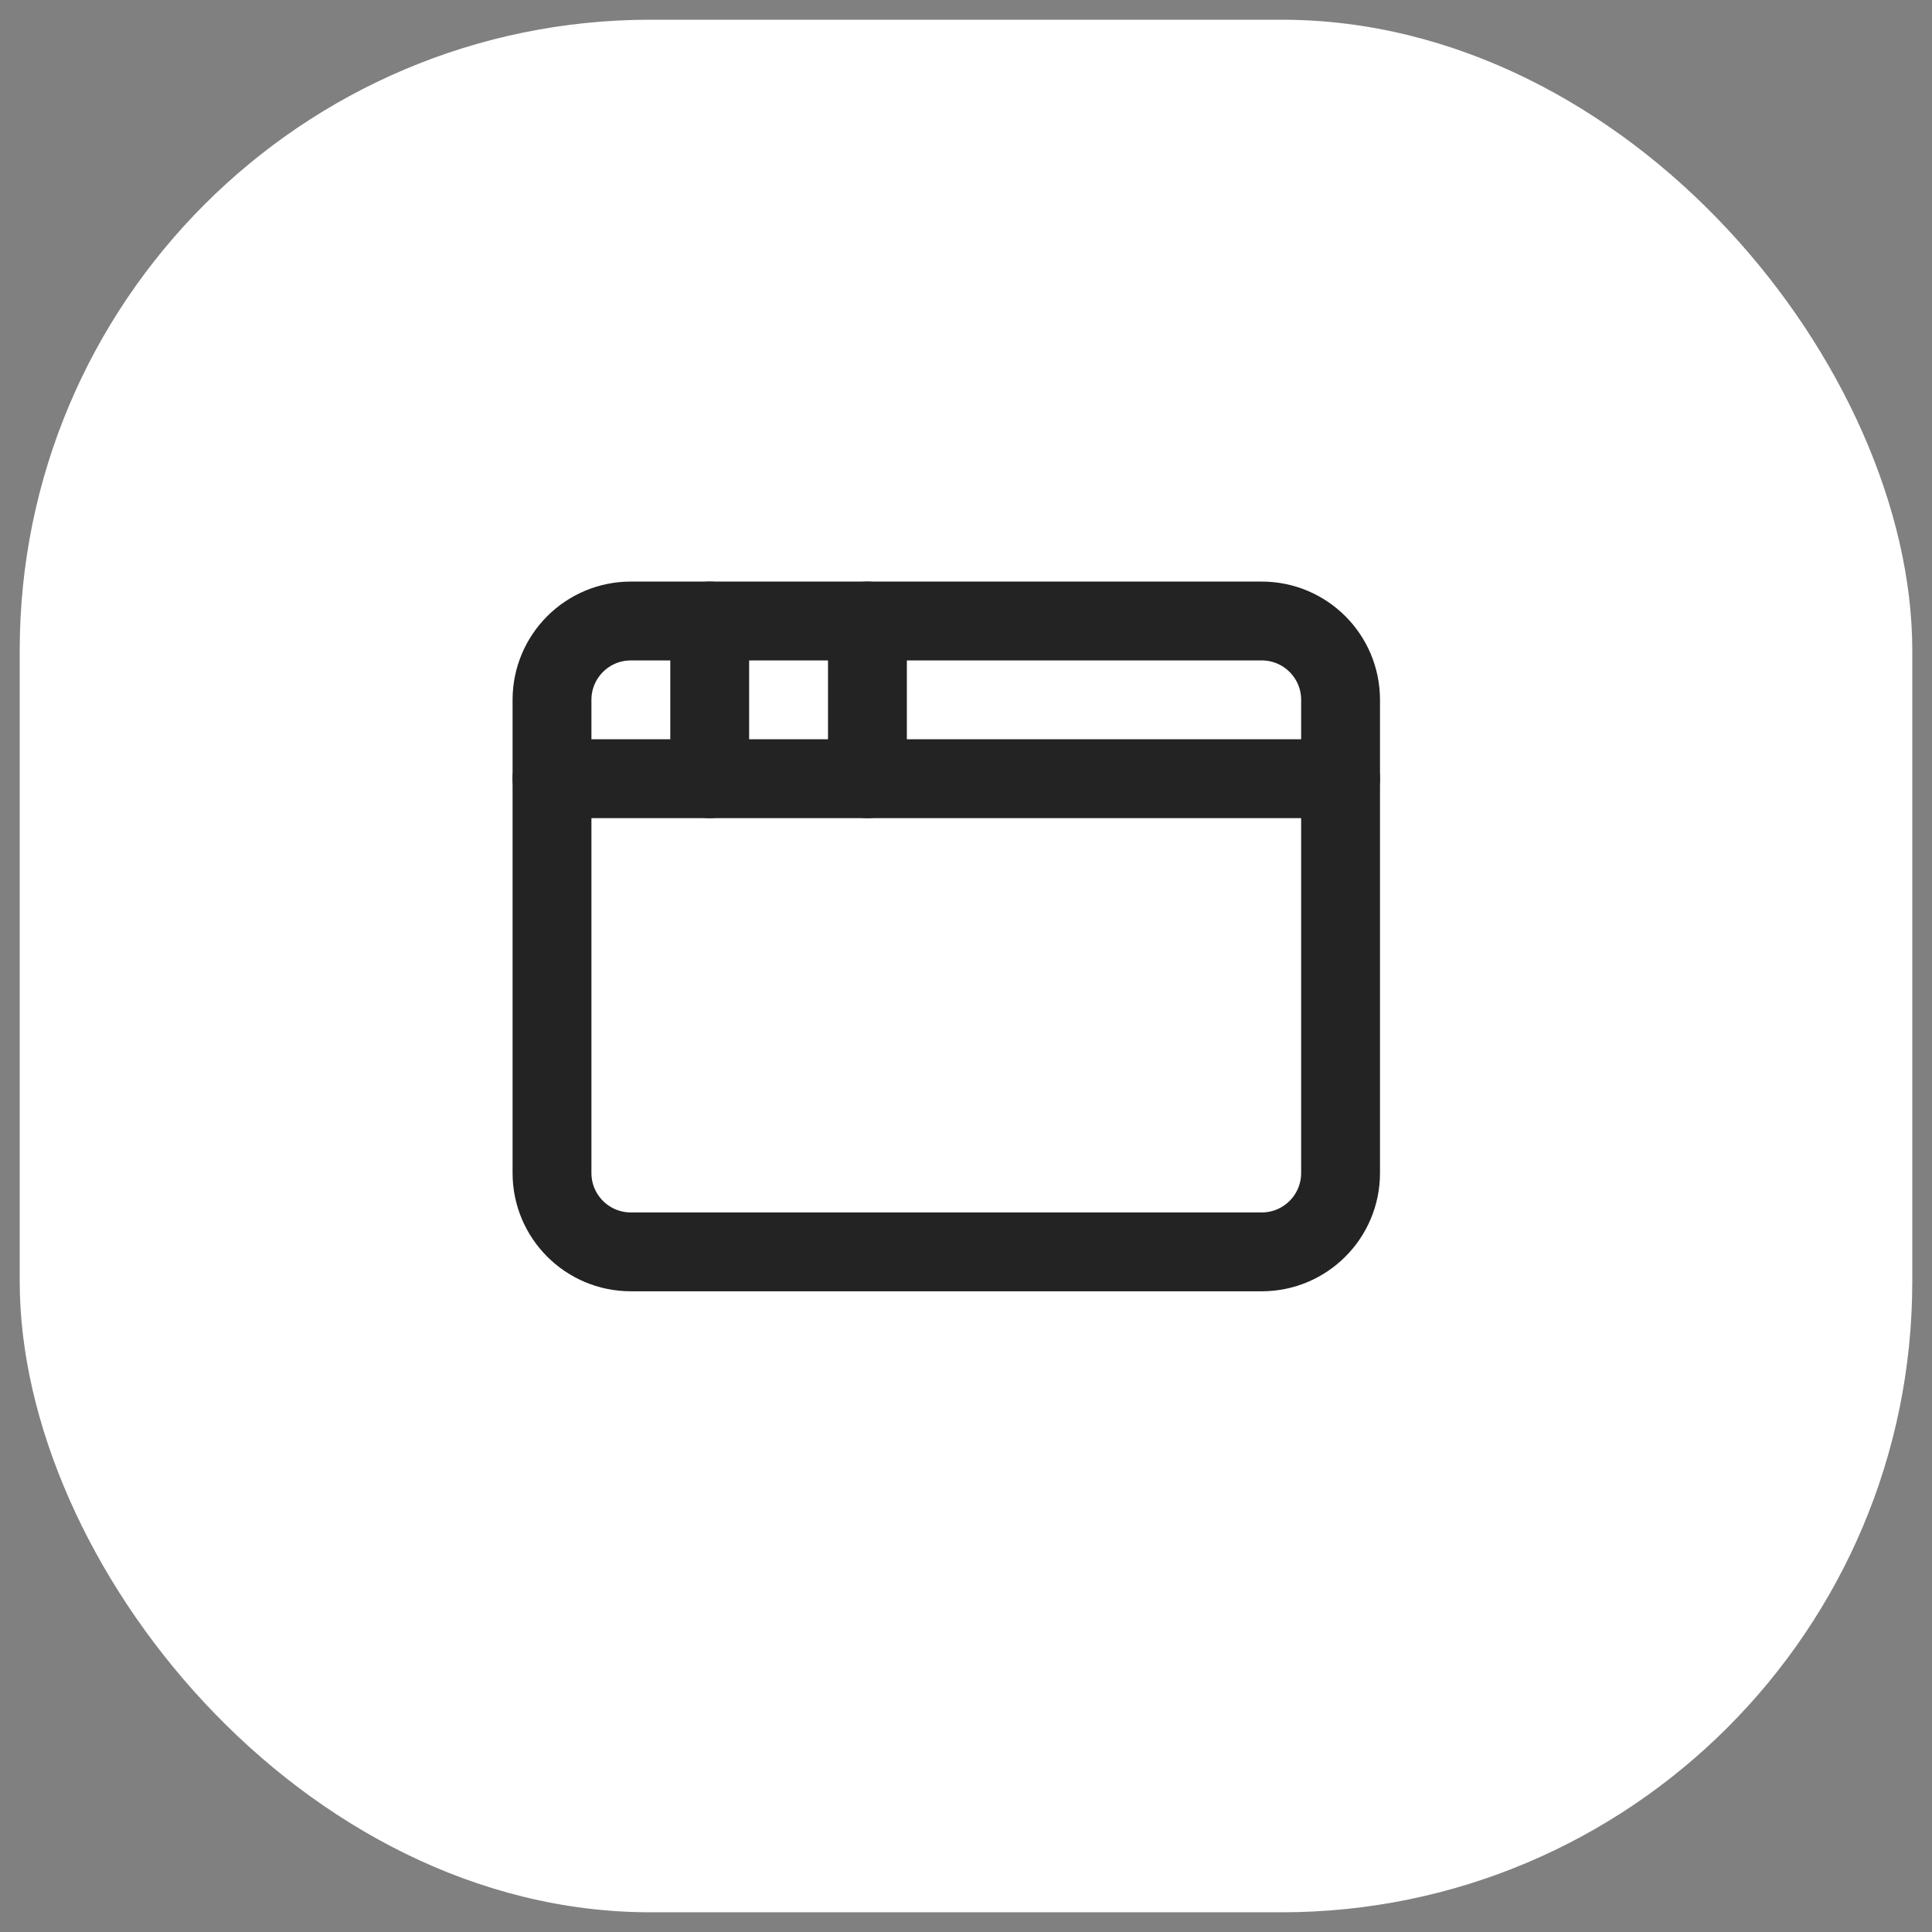
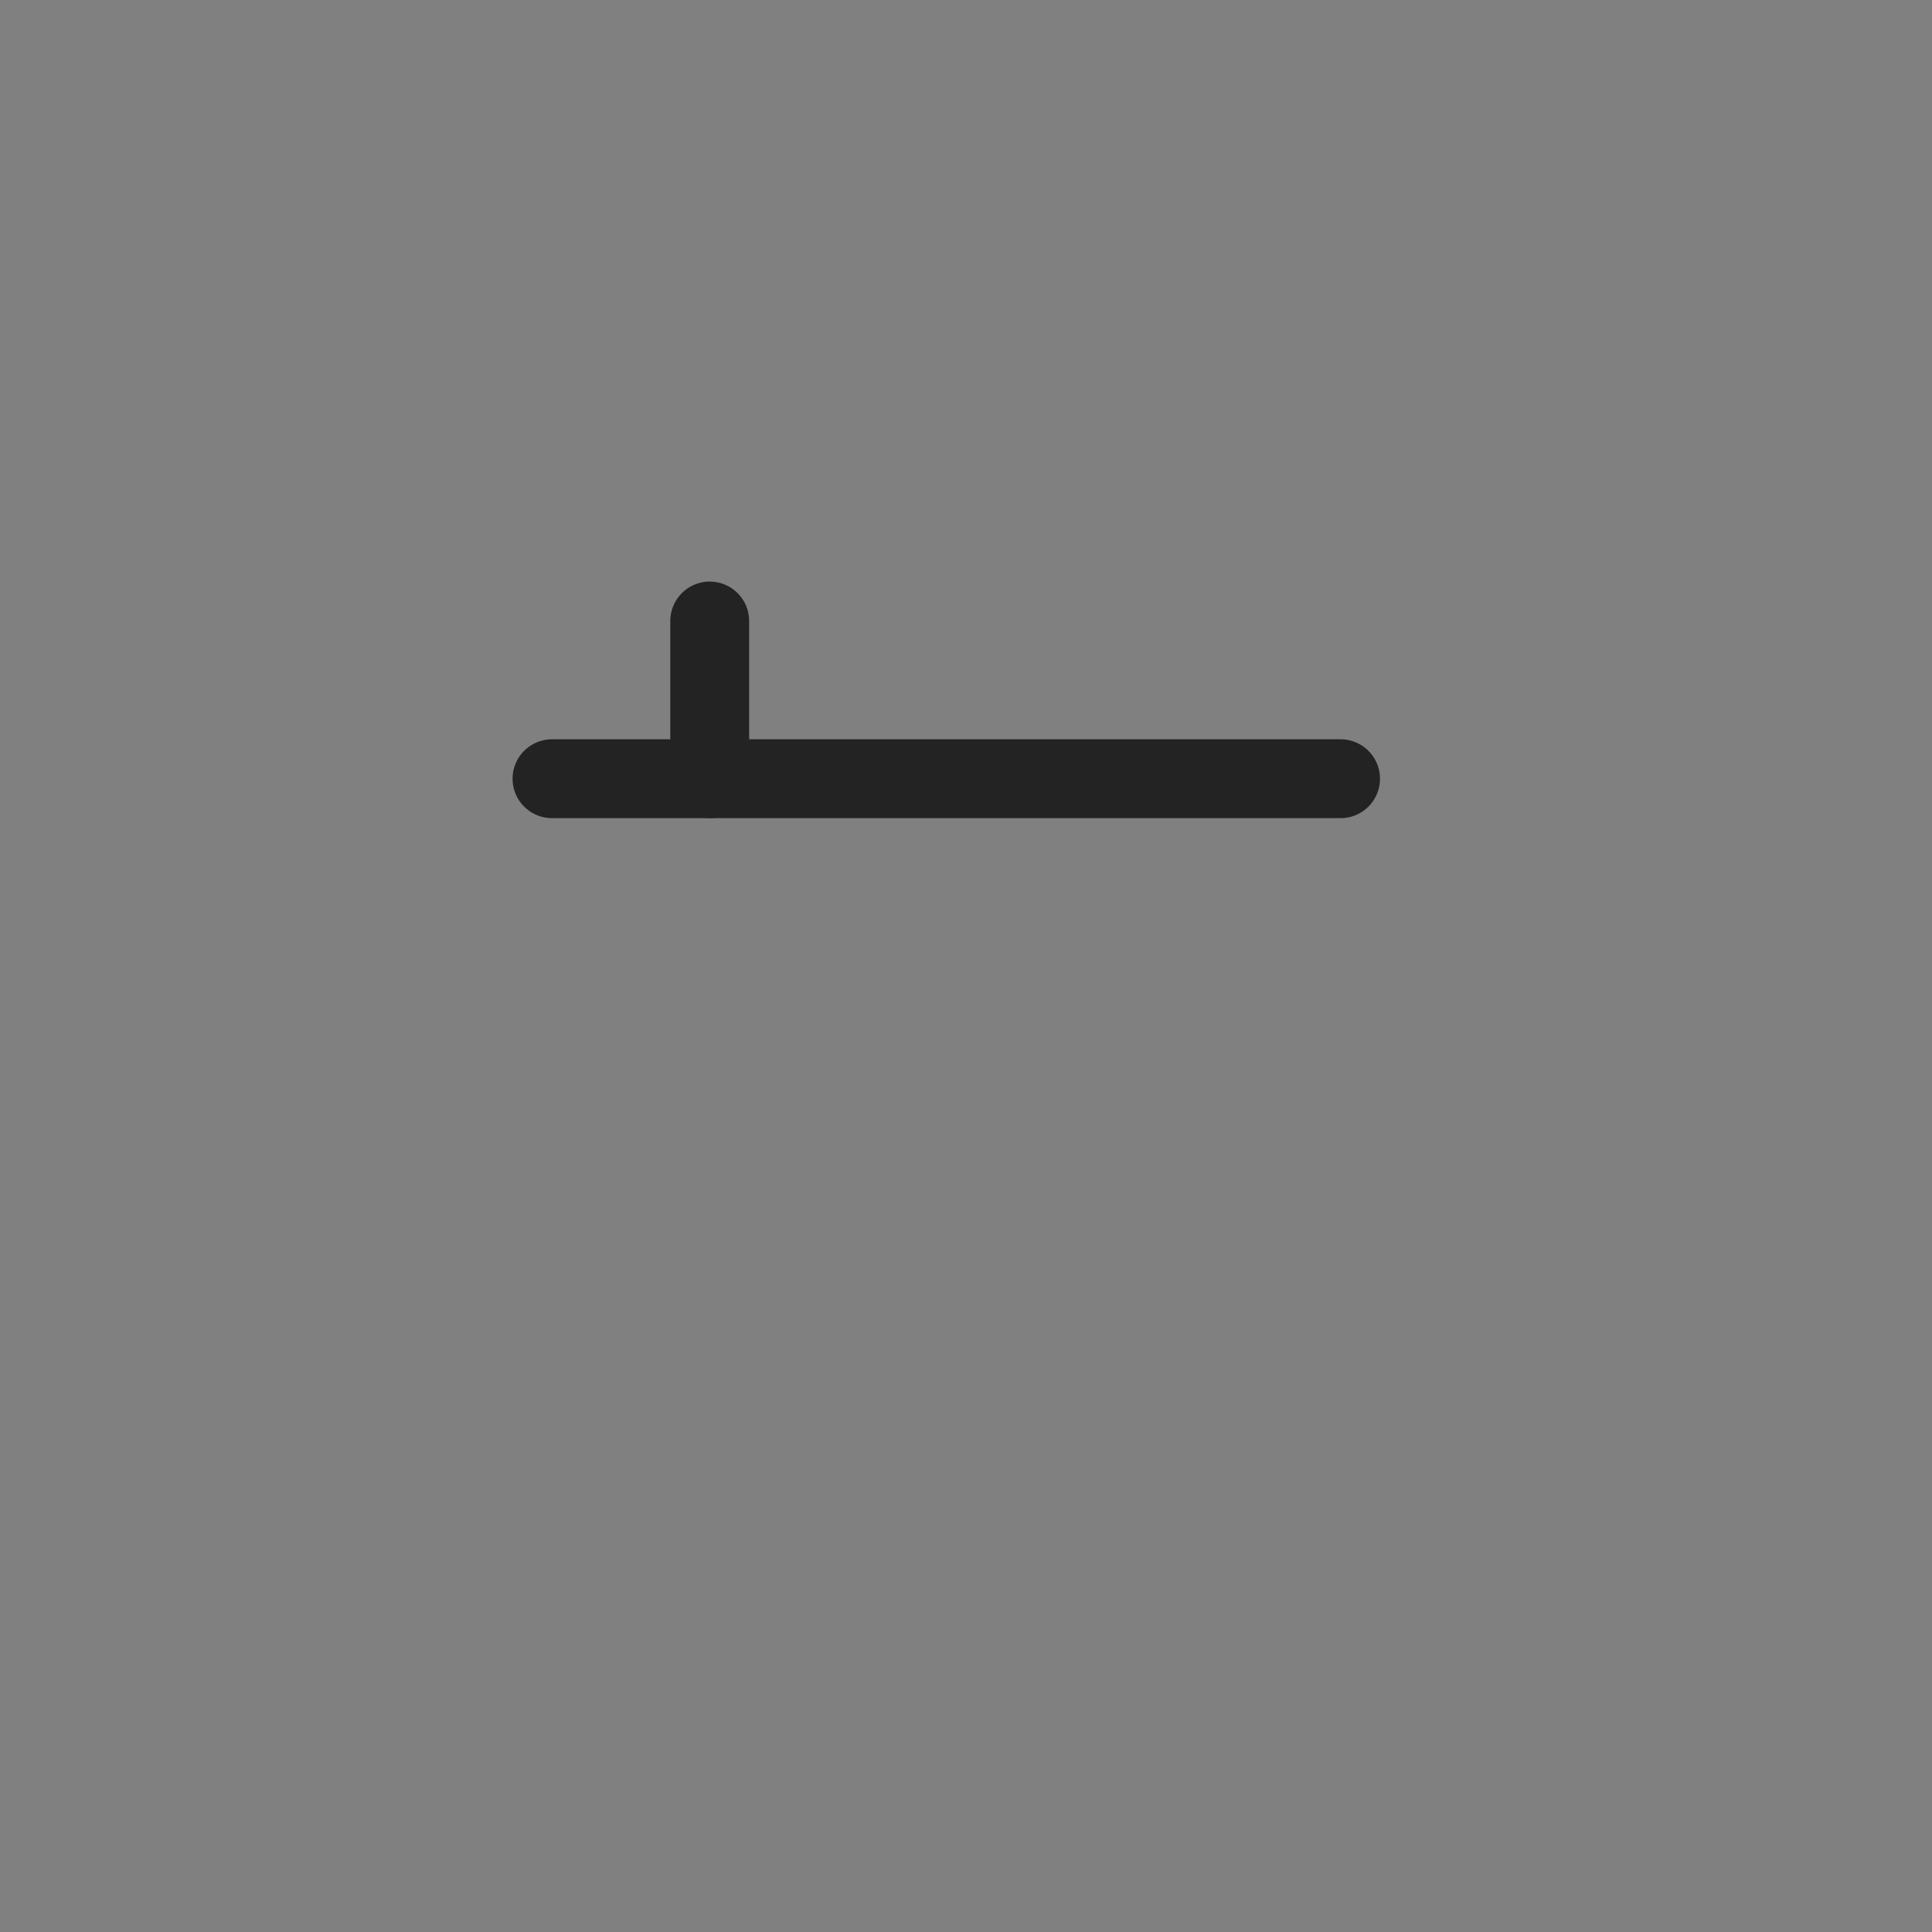
<svg xmlns="http://www.w3.org/2000/svg" width="49" height="49" viewBox="0 0 49 49" fill="none">
  <rect x="0" y="0" width="49" height="49" fill="#808080" stroke="none" />
-   <rect x="0.5" y="0.5" width="48" height="48" rx="16" fill="white" />
-   <path d="M32 15.75H16C14.895 15.75 14 16.645 14 17.75V29.75C14 30.855 14.895 31.75 16 31.75H32C33.105 31.75 34 30.855 34 29.75V17.75C34 16.645 33.105 15.75 32 15.75Z" stroke="#232323" stroke-width="2" stroke-linecap="round" stroke-linejoin="round" />
-   <path d="M22 15.75V19.75" stroke="#232323" stroke-width="2" stroke-linecap="round" stroke-linejoin="round" />
  <path d="M14 19.75H34" stroke="#232323" stroke-width="2" stroke-linecap="round" stroke-linejoin="round" />
  <path d="M18 15.75V19.75" stroke="#232323" stroke-width="2" stroke-linecap="round" stroke-linejoin="round" />
</svg>